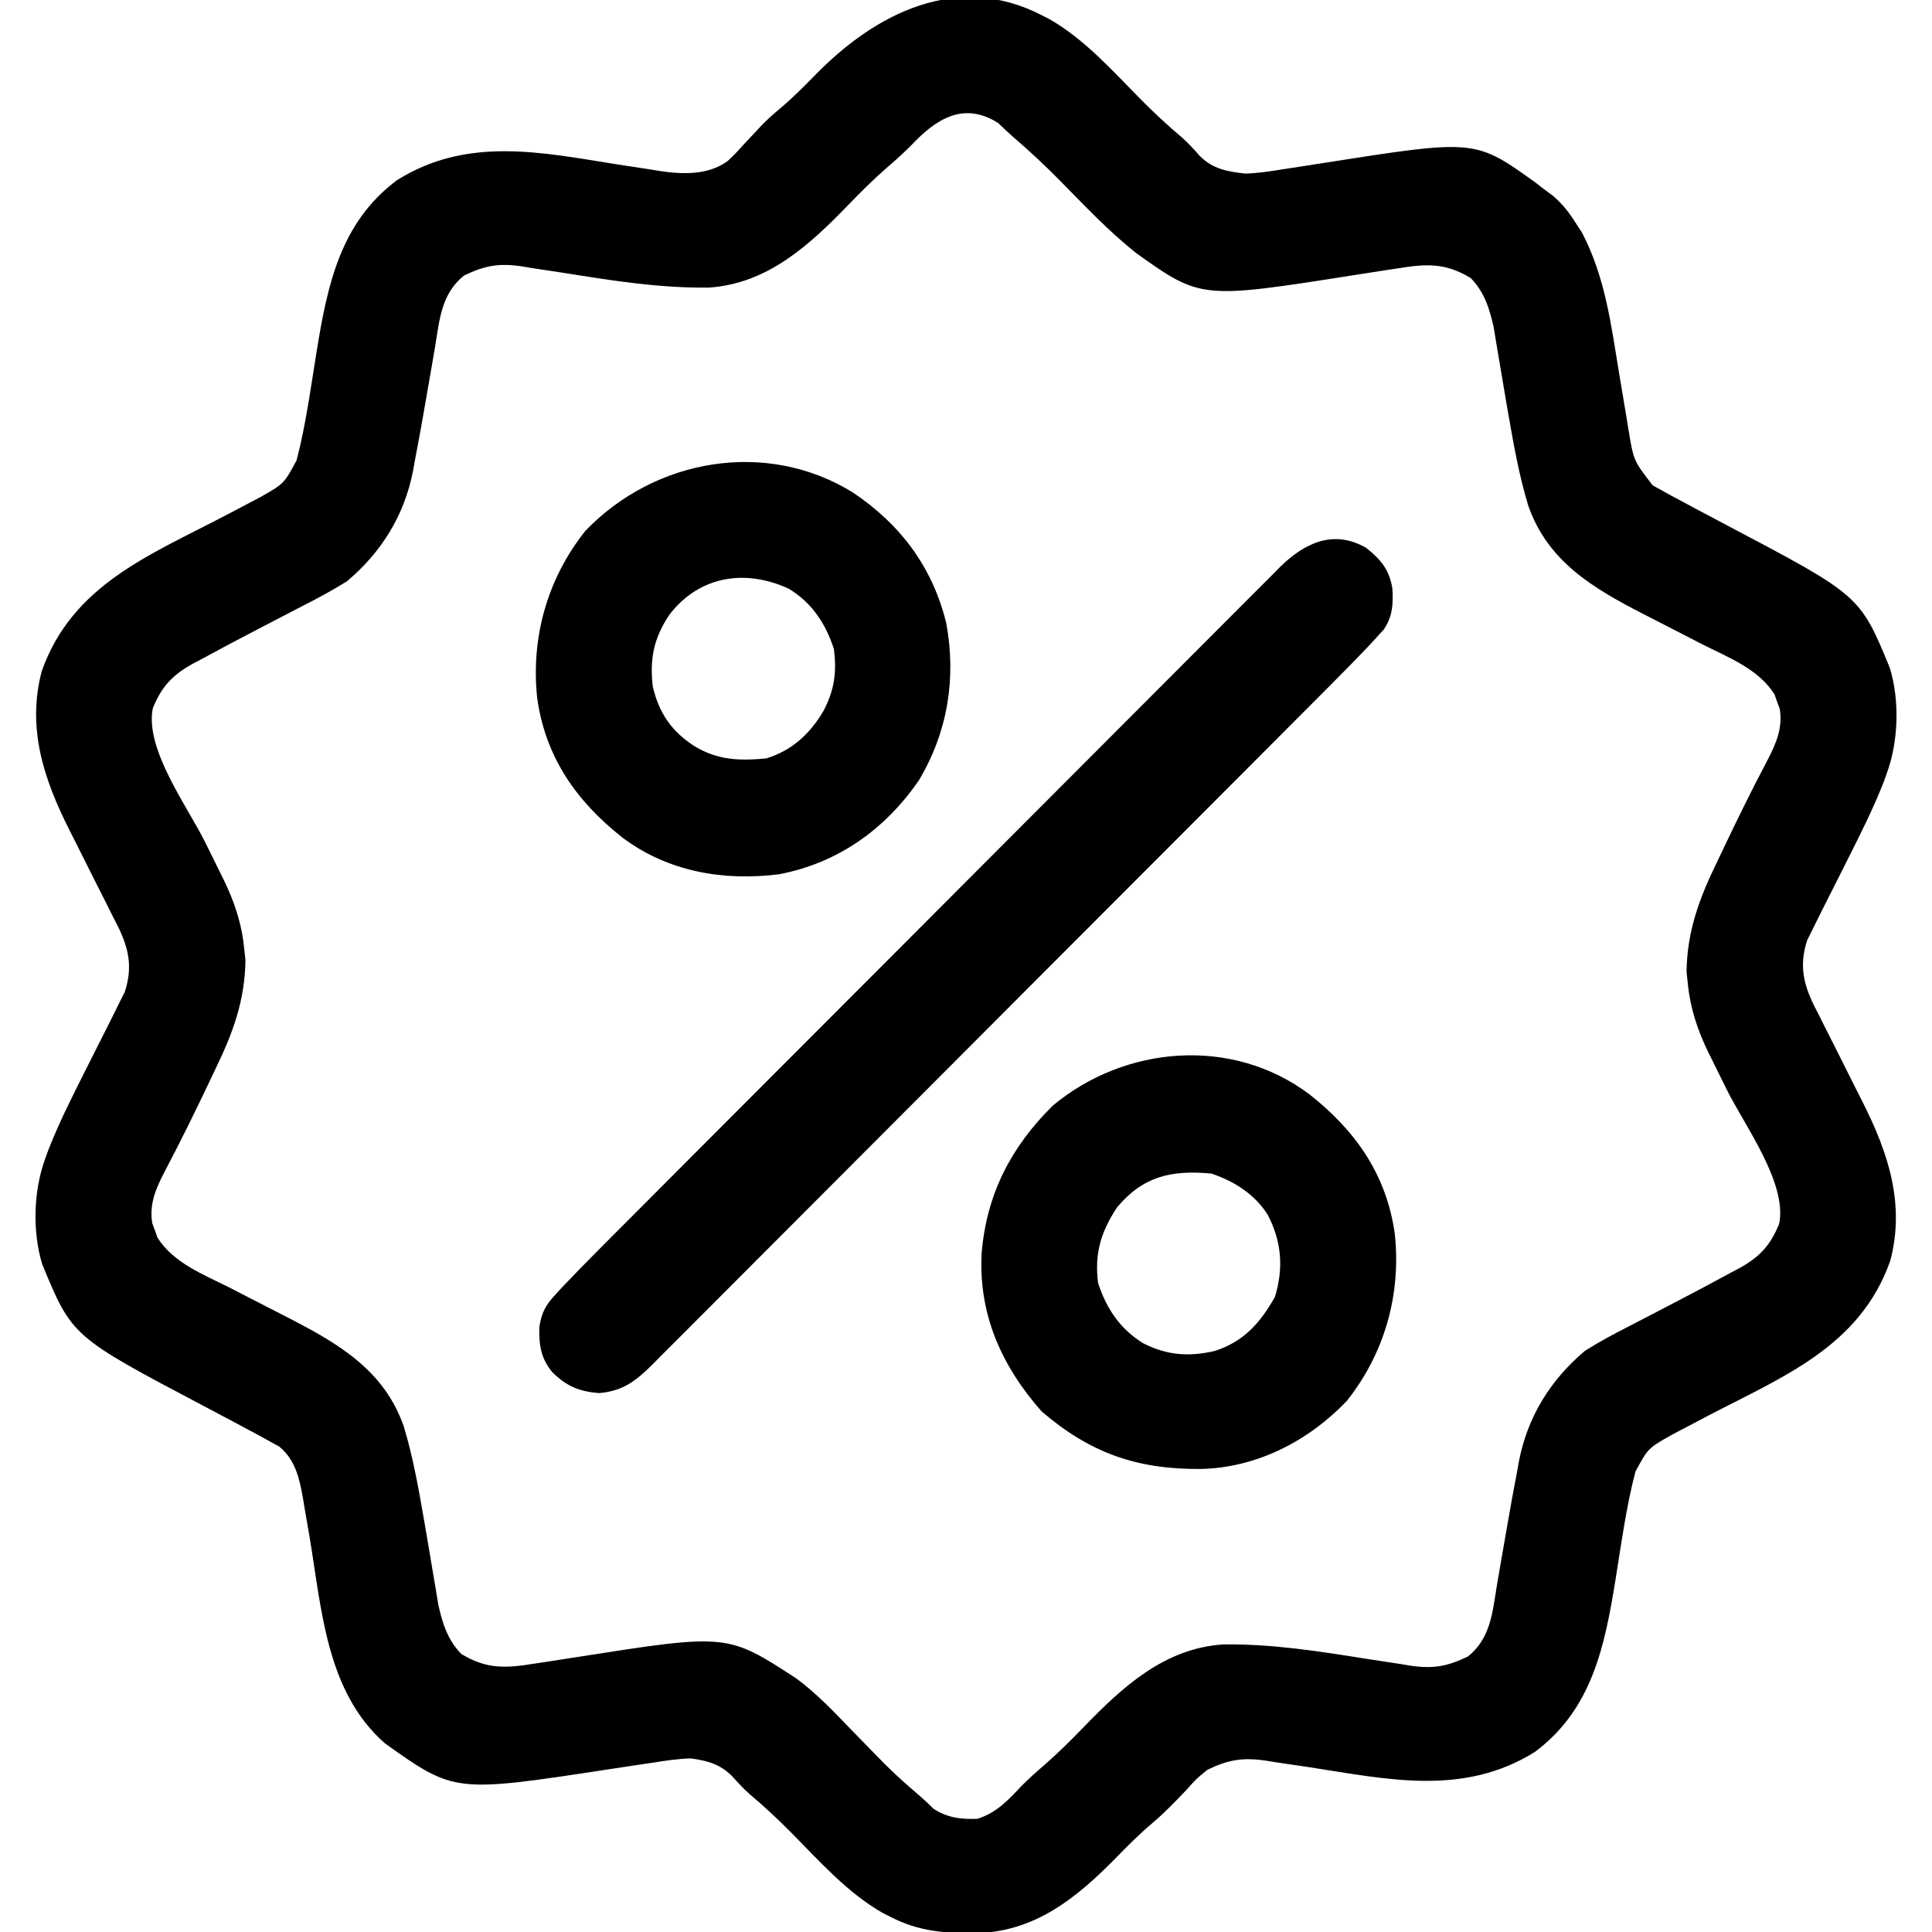
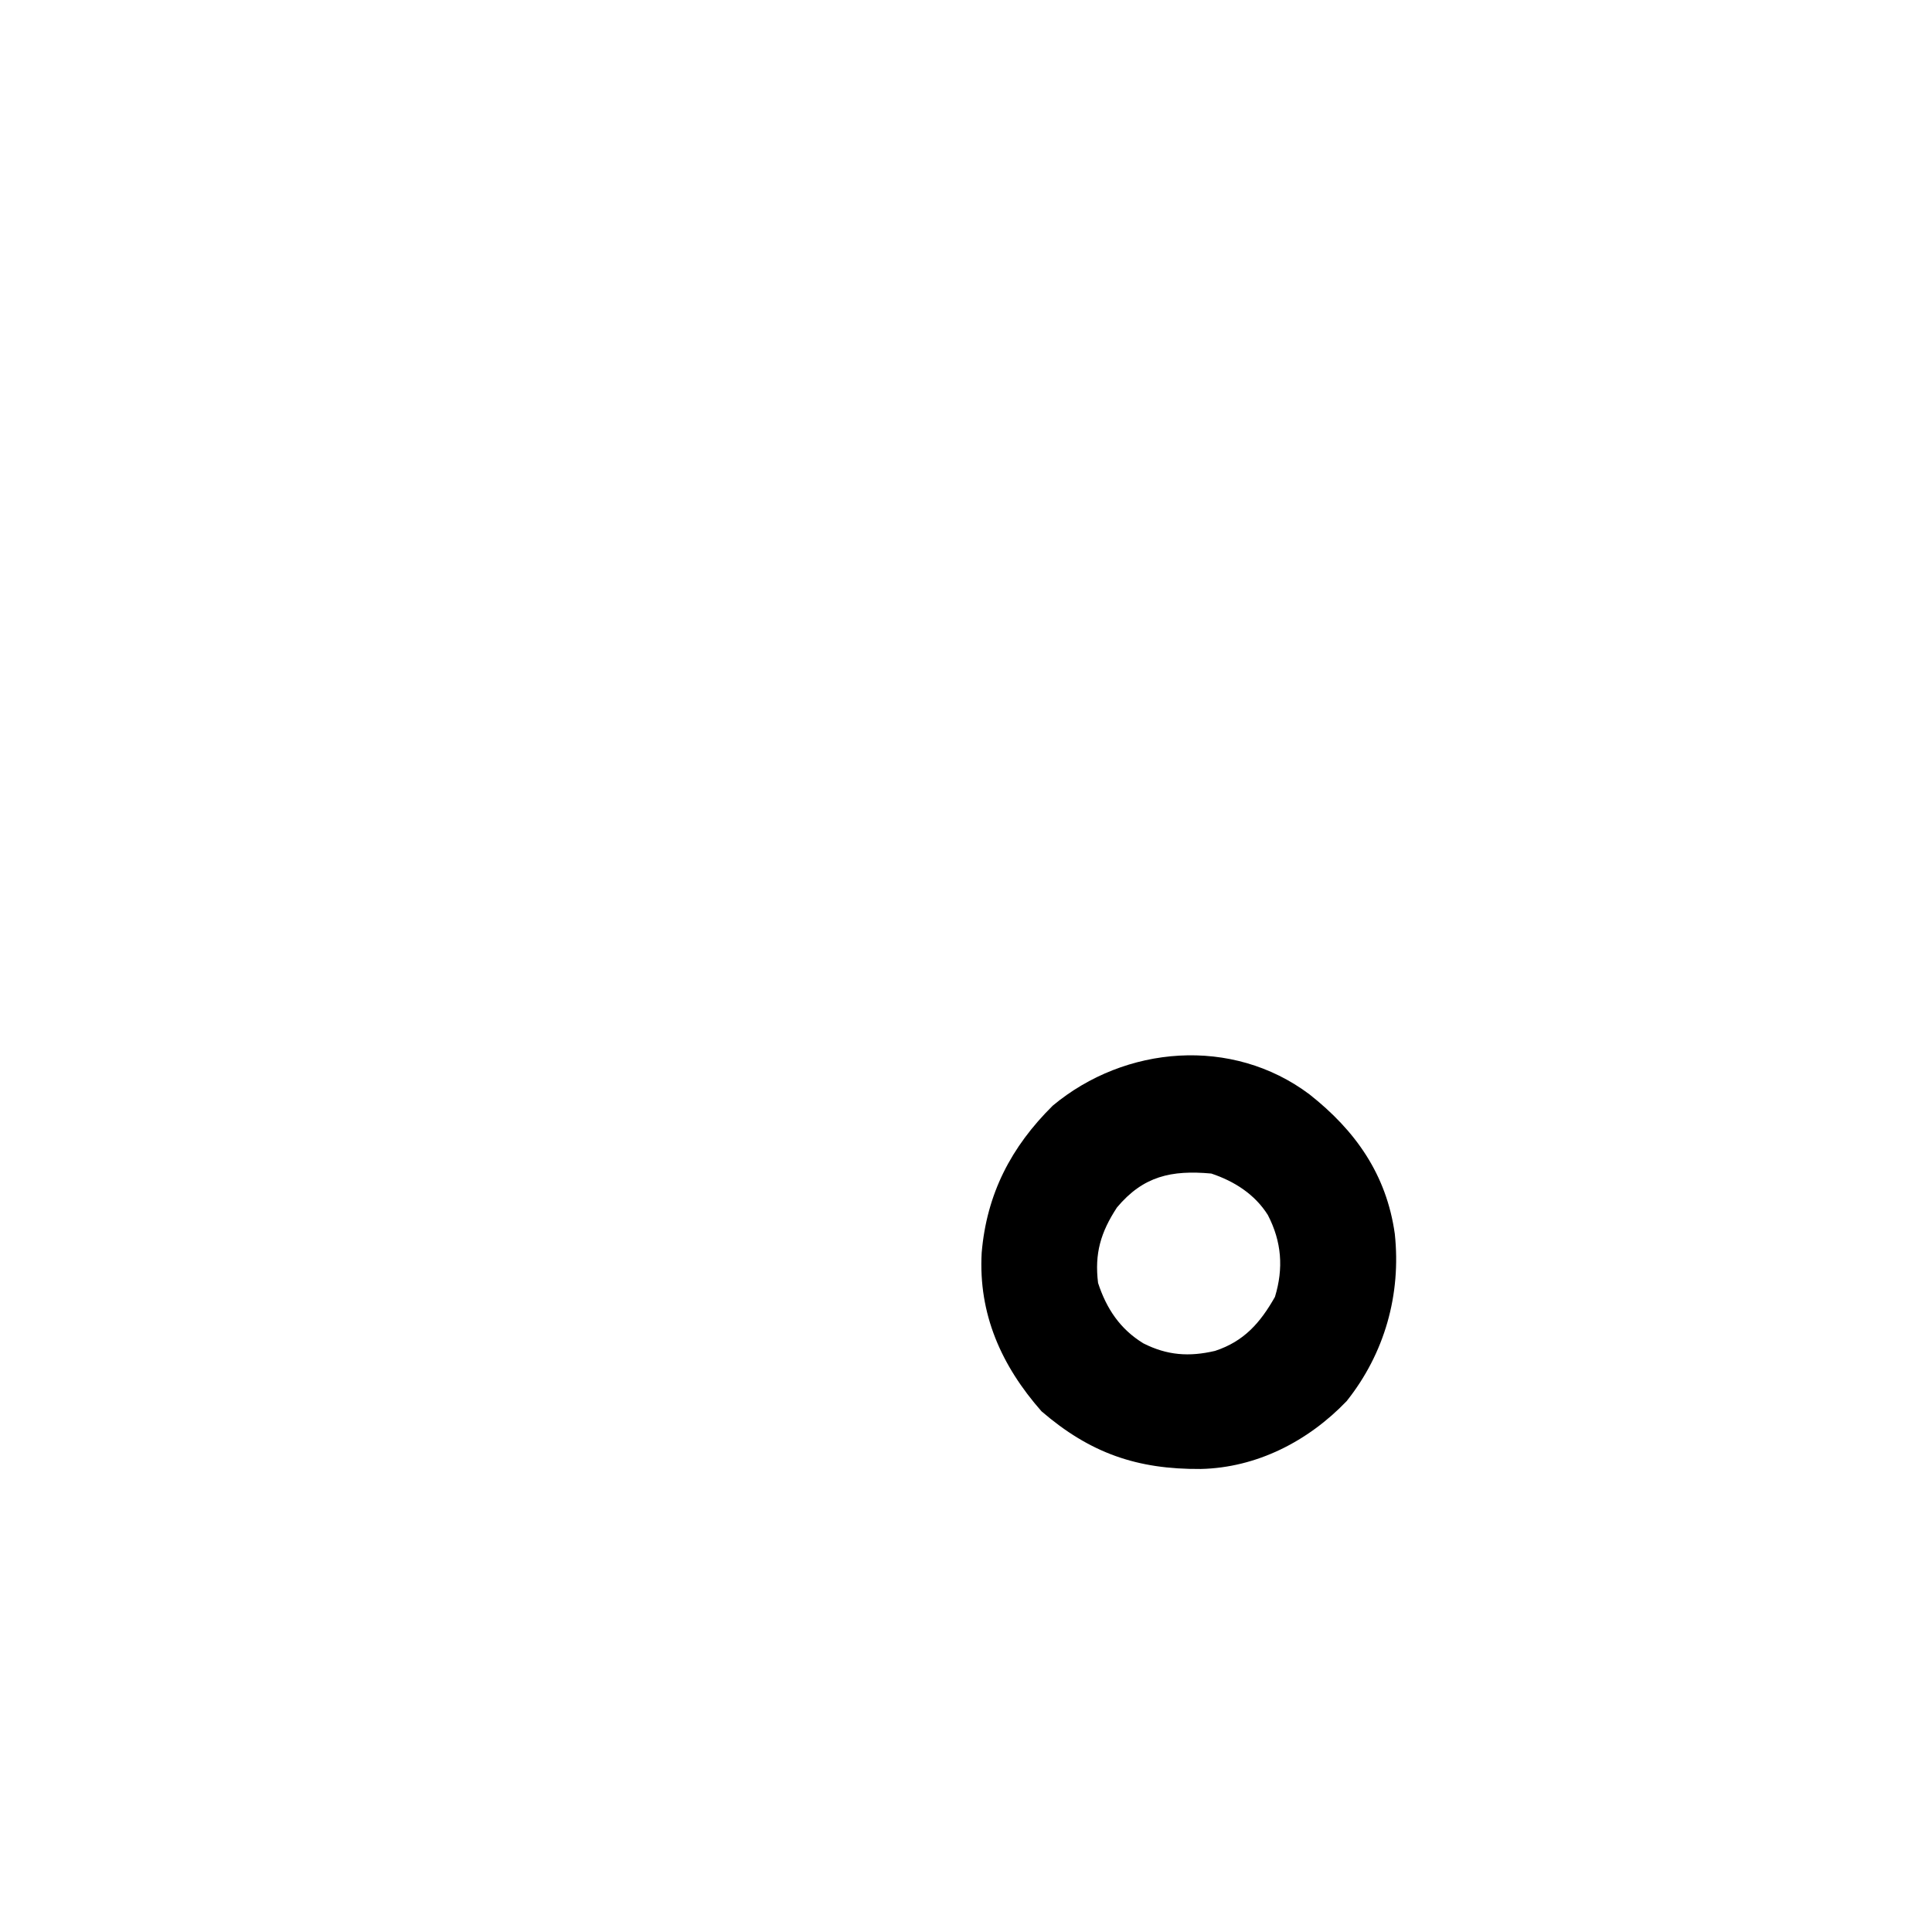
<svg xmlns="http://www.w3.org/2000/svg" height="512" width="512" version="1.1">
-   <path transform="translate(276,4)" fill="#000000" d="M0 0 C0.69 0.351 1.379 0.701 2.09 1.062 C11.421 6.384 18.818 14.753 26.308 22.326 C29.844 25.89 33.461 29.282 37.312 32.508 C39.009 34.008 40.443 35.615 41.938 37.312 C45.422 40.803 49.201 41.456 54 42 C57.32 41.909 60.52 41.428 63.793 40.883 C64.701 40.747 65.61 40.611 66.546 40.471 C69.429 40.037 72.308 39.583 75.188 39.125 C114.934 32.89 114.934 32.89 131 44.438 C131.66 44.953 132.32 45.469 133 46 C133.834 46.617 134.668 47.235 135.527 47.871 C138.113 50.097 139.739 52.189 141.562 55.062 C142.121 55.92 142.679 56.777 143.254 57.66 C149.369 69.357 150.944 81.934 153.062 94.812 C153.73 98.863 154.41 102.91 155.098 106.957 C155.245 107.876 155.392 108.795 155.543 109.741 C156.922 118.103 156.922 118.103 161.997 124.641 C162.766 125.063 163.536 125.484 164.328 125.918 C165.217 126.413 166.106 126.909 167.021 127.419 C168.004 127.941 168.987 128.463 170 129 C171.06 129.572 172.121 130.144 173.213 130.733 C176.11 132.284 179.015 133.82 181.924 135.349 C216.919 153.803 216.919 153.803 224.82 172.992 C227.465 181.671 227.123 192.495 224 201 C223.716 201.784 223.433 202.567 223.141 203.375 C220.372 210.437 216.968 217.166 213.562 223.938 C212.841 225.375 212.841 225.375 212.104 226.841 C208.3 234.411 208.3 234.411 206.912 237.136 C206.03 238.875 205.17 240.624 204.312 242.375 C203.855 243.29 203.397 244.205 202.926 245.148 C200.798 251.702 201.853 256.609 204.794 262.596 C205.197 263.376 205.6 264.157 206.016 264.961 C206.428 265.792 206.84 266.622 207.265 267.478 C208.578 270.118 209.913 272.747 211.25 275.375 C212.568 277.998 213.882 280.623 215.192 283.251 C216.006 284.879 216.825 286.504 217.65 288.126 C224.386 301.493 228.92 315.027 224.938 330.125 C216.895 352.937 196.35 360.886 176.426 371.302 C174.467 372.327 172.513 373.358 170.559 374.391 C168.846 375.288 168.846 375.288 167.099 376.204 C160.729 379.814 160.729 379.814 157.402 386.004 C154.955 395.376 153.671 405.076 152.128 414.63 C149.268 432.23 145.92 448.987 130.758 460.277 C111.846 472.09 91.794 467.553 71.061 464.337 C68.087 463.88 65.111 463.448 62.133 463.02 C61.234 462.873 60.335 462.726 59.408 462.575 C53.316 461.718 49.562 462.308 44 465 C41.039 467.398 41.039 467.398 38.5 470.25 C35.501 473.409 32.532 476.512 29.188 479.312 C25.904 482.096 22.913 485.096 19.91 488.173 C9.475 498.844 -1.626 507.919 -17.194 508.292 C-25.537 508.364 -32.43 507.894 -40 504 C-40.69 503.649 -41.379 503.299 -42.09 502.938 C-51.421 497.616 -58.818 489.247 -66.308 481.674 C-69.843 478.111 -73.462 474.721 -77.309 471.492 C-79.014 469.988 -80.483 468.379 -82 466.688 C-85.171 463.517 -88.617 462.543 -93 462 C-96.355 462.094 -99.603 462.583 -102.914 463.117 C-104.312 463.321 -104.312 463.321 -105.739 463.529 C-108.703 463.963 -111.664 464.417 -114.625 464.875 C-155.569 471.124 -155.569 471.124 -174 458 C-189.551 444.328 -190.729 422.531 -193.948 403.401 C-194.384 400.819 -194.832 398.24 -195.281 395.66 C-195.409 394.879 -195.538 394.098 -195.67 393.292 C-196.608 387.973 -197.631 382.947 -201.997 379.359 C-202.766 378.937 -203.536 378.516 -204.328 378.082 C-205.661 377.339 -205.661 377.339 -207.021 376.581 C-208.004 376.059 -208.987 375.537 -210 375 C-211.06 374.428 -212.121 373.856 -213.213 373.267 C-216.11 371.716 -219.015 370.18 -221.924 368.651 C-256.919 350.197 -256.919 350.197 -264.82 331.008 C-267.465 322.329 -267.123 311.505 -264 303 C-263.575 301.824 -263.575 301.824 -263.141 300.625 C-260.372 293.563 -256.968 286.834 -253.562 280.062 C-253.081 279.104 -252.6 278.146 -252.104 277.159 C-248.3 269.589 -248.3 269.589 -246.912 266.864 C-246.03 265.125 -245.17 263.376 -244.312 261.625 C-243.855 260.71 -243.397 259.795 -242.926 258.852 C-240.798 252.298 -241.853 247.391 -244.794 241.404 C-245.197 240.624 -245.6 239.843 -246.016 239.039 C-246.634 237.793 -246.634 237.793 -247.265 236.522 C-248.578 233.882 -249.913 231.253 -251.25 228.625 C-252.568 226.002 -253.882 223.377 -255.192 220.749 C-256.006 219.121 -256.825 217.496 -257.65 215.874 C-264.386 202.507 -268.92 188.973 -264.938 173.875 C-256.895 151.063 -236.35 143.114 -216.426 132.698 C-214.467 131.673 -212.513 130.642 -210.559 129.609 C-208.846 128.712 -208.846 128.712 -207.099 127.796 C-200.729 124.186 -200.729 124.186 -197.402 117.996 C-194.955 108.624 -193.671 98.924 -192.128 89.37 C-189.268 71.77 -185.92 55.013 -170.758 43.723 C-152.145 32.096 -132.676 36.342 -112.281 39.587 C-109.454 40.033 -106.624 40.459 -103.793 40.883 C-102.518 41.095 -102.518 41.095 -101.217 41.312 C-95.113 42.213 -88.469 42.478 -83.222 38.73 C-81.68 37.338 -80.312 35.871 -78.938 34.312 C-77.904 33.21 -76.869 32.11 -75.832 31.012 C-75.343 30.485 -74.854 29.958 -74.35 29.416 C-72.706 27.691 -70.955 26.149 -69.125 24.625 C-65.861 21.865 -62.895 18.884 -59.912 15.829 C-43.965 -0.479 -22.398 -11.521 0 0 Z M-34.68 34.672 C-36.64 36.638 -38.633 38.429 -40.738 40.234 C-44.417 43.421 -47.81 46.807 -51.19 50.306 C-61.48 60.941 -72.534 71.157 -88.1 72.21 C-101.107 72.39 -113.659 70.384 -126.477 68.337 C-129.367 67.88 -132.261 67.449 -135.156 67.02 C-136.027 66.873 -136.898 66.726 -137.796 66.575 C-143.812 65.701 -147.496 66.366 -153 69 C-159.052 73.832 -159.521 80.706 -160.713 87.988 C-161.066 90.149 -161.443 92.305 -161.826 94.461 C-162.332 97.322 -162.83 100.184 -163.32 103.048 C-164.201 108.189 -165.139 113.316 -166.125 118.438 C-166.326 119.568 -166.326 119.568 -166.531 120.721 C-168.799 132.502 -174.855 142.282 -184 150 C-187.739 152.371 -191.6 154.437 -195.545 156.444 C-197.41 157.393 -199.266 158.361 -201.119 159.333 C-203.592 160.63 -206.067 161.921 -208.546 163.205 C-213.222 165.635 -217.872 168.106 -222.5 170.625 C-223.574 171.19 -223.574 171.19 -224.669 171.767 C-230.243 174.809 -233.116 177.827 -235.5 183.688 C-237.683 194.475 -226.32 209.745 -221.622 219.213 C-220.407 221.664 -219.199 224.119 -217.992 226.574 C-217.621 227.316 -217.25 228.058 -216.868 228.822 C-213.861 234.952 -211.9 240.837 -211.25 247.688 C-211.152 248.599 -211.054 249.51 -210.953 250.449 C-211.096 261.289 -214.353 269.969 -219.062 279.625 C-219.649 280.856 -220.234 282.087 -220.817 283.319 C-224.527 291.112 -228.335 298.865 -232.371 306.495 C-234.701 310.988 -236.476 315.042 -235.652 320.16 C-235.416 320.788 -235.181 321.416 -234.938 322.062 C-234.72 322.693 -234.502 323.323 -234.277 323.973 C-230.033 330.708 -222.091 333.744 -215.25 337.188 C-213.003 338.342 -210.757 339.499 -208.512 340.656 C-205.421 342.244 -202.33 343.831 -199.237 345.414 C-186.08 352.199 -174.161 359.241 -169 374 C-166.481 382.327 -165.005 390.855 -163.523 399.414 C-163.393 400.165 -163.263 400.916 -163.128 401.69 C-162.468 405.51 -161.82 409.331 -161.194 413.156 C-160.951 414.596 -160.708 416.036 -160.465 417.477 C-160.255 418.756 -160.044 420.036 -159.828 421.354 C-158.699 426.327 -157.376 430.585 -153.75 434.312 C-147.096 438.396 -141.87 438.11 -134.438 436.883 C-133.529 436.747 -132.62 436.611 -131.683 436.471 C-128.786 436.036 -125.893 435.582 -123 435.125 C-83.253 428.895 -83.253 428.895 -64.961 440.808 C-59.542 444.819 -54.97 449.655 -50.312 454.5 C-48.355 456.515 -46.391 458.524 -44.426 460.531 C-43.503 461.474 -42.58 462.417 -41.63 463.388 C-38.722 466.276 -35.717 468.994 -32.59 471.641 C-31.198 472.83 -29.874 474.097 -28.562 475.375 C-24.833 477.74 -21.379 478.171 -17 478 C-11.935 476.449 -8.864 473.102 -5.32 469.328 C-3.36 467.362 -1.367 465.571 0.738 463.766 C4.417 460.579 7.81 457.193 11.19 453.694 C21.48 443.059 32.534 432.843 48.1 431.79 C61.107 431.61 73.659 433.616 86.477 435.663 C89.367 436.12 92.261 436.551 95.156 436.98 C96.027 437.127 96.898 437.274 97.796 437.425 C103.812 438.299 107.496 437.634 113 435 C119.052 430.168 119.521 423.294 120.713 416.012 C121.066 413.851 121.443 411.695 121.826 409.539 C122.332 406.678 122.83 403.816 123.32 400.952 C124.201 395.811 125.139 390.684 126.125 385.562 C126.259 384.809 126.393 384.055 126.531 383.279 C128.799 371.498 134.855 361.718 144 354 C147.739 351.629 151.6 349.563 155.545 347.556 C157.41 346.607 159.266 345.639 161.119 344.667 C163.592 343.37 166.067 342.079 168.546 340.795 C173.222 338.365 177.872 335.894 182.5 333.375 C183.216 332.998 183.932 332.621 184.669 332.233 C190.243 329.191 193.116 326.173 195.5 320.312 C197.683 309.525 186.32 294.255 181.622 284.787 C180.407 282.336 179.199 279.881 177.992 277.426 C177.621 276.684 177.25 275.942 176.868 275.178 C173.861 269.048 171.9 263.163 171.25 256.312 C171.152 255.401 171.054 254.49 170.953 253.551 C171.096 242.711 174.353 234.031 179.062 224.375 C179.649 223.144 180.234 221.913 180.817 220.681 C184.527 212.888 188.335 205.135 192.371 197.505 C194.701 193.012 196.476 188.958 195.652 183.84 C195.298 182.898 195.298 182.898 194.938 181.938 C194.72 181.307 194.502 180.677 194.277 180.027 C190.033 173.292 182.091 170.256 175.25 166.812 C173.003 165.658 170.757 164.501 168.512 163.344 C165.421 161.756 162.33 160.169 159.237 158.586 C146.08 151.801 134.161 144.759 129 130 C126.481 121.673 125.005 113.145 123.523 104.586 C123.393 103.835 123.263 103.084 123.128 102.31 C122.468 98.49 121.82 94.669 121.194 90.844 C120.951 89.404 120.708 87.964 120.465 86.523 C120.15 84.604 120.15 84.604 119.828 82.646 C118.699 77.673 117.376 73.415 113.75 69.688 C107.106 65.61 101.893 65.887 94.473 67.117 C93.566 67.253 92.659 67.389 91.725 67.529 C88.835 67.964 85.949 68.417 83.062 68.875 C42.254 75.301 42.254 75.301 25 63 C17.768 57.224 11.36 50.442 4.884 43.848 C0.968 39.879 -3.054 36.115 -7.289 32.486 C-8.715 31.247 -10.084 29.943 -11.438 28.625 C-20.714 22.743 -28.02 27.58 -34.68 34.672 Z" />
-   <path transform="translate(362.062,145.199)" fill="#000000" d="M0 0 C3.872 3.073 6.151 5.79 6.938 10.801 C7.186 14.847 6.98 18.324 4.59 21.71 C3.744 22.631 3.744 22.631 2.881 23.57 C2.248 24.263 1.614 24.956 0.961 25.671 C-2.39 29.199 -5.788 32.674 -9.229 36.114 C-10.42 37.311 -10.42 37.311 -11.635 38.531 C-14.278 41.185 -16.924 43.836 -19.571 46.486 C-21.473 48.395 -23.376 50.304 -25.278 52.214 C-30.969 57.924 -36.664 63.629 -42.36 69.334 C-45.046 72.024 -47.731 74.715 -50.416 77.405 C-59.345 86.351 -68.276 95.296 -77.21 104.238 C-79.522 106.552 -81.834 108.866 -84.147 111.18 C-84.721 111.755 -85.296 112.33 -85.888 112.923 C-95.215 122.258 -104.534 131.602 -113.849 140.95 C-123.422 150.556 -133.002 160.154 -142.59 169.746 C-147.97 175.127 -153.346 180.512 -158.714 185.906 C-163.28 190.494 -167.853 195.075 -172.435 199.647 C-174.772 201.979 -177.105 204.316 -179.431 206.659 C-181.952 209.199 -184.486 211.725 -187.023 214.249 C-188.122 215.364 -188.122 215.364 -189.243 216.502 C-193.606 220.811 -197.047 223.475 -203.371 223.988 C-208.639 223.524 -211.879 222.19 -215.684 218.465 C-218.777 214.732 -219.262 211.129 -219.125 206.426 C-218.552 202.736 -217.523 200.772 -215.006 198.031 C-214.056 196.992 -214.056 196.992 -213.086 195.931 C-209.735 192.403 -206.337 188.928 -202.896 185.487 C-202.102 184.69 -201.308 183.892 -200.49 183.07 C-197.847 180.416 -195.201 177.766 -192.554 175.116 C-190.652 173.207 -188.749 171.297 -186.847 169.388 C-181.156 163.678 -175.461 157.972 -169.765 152.268 C-167.079 149.578 -164.394 146.887 -161.709 144.196 C-152.78 135.25 -143.849 126.305 -134.915 117.364 C-132.603 115.05 -130.291 112.736 -127.978 110.421 C-127.404 109.846 -126.829 109.271 -126.237 108.679 C-116.91 99.343 -107.591 89.999 -98.276 80.652 C-88.703 71.046 -79.123 61.447 -69.535 51.856 C-64.155 46.474 -58.779 41.089 -53.411 35.696 C-48.845 31.108 -44.272 26.527 -39.69 21.955 C-37.353 19.622 -35.02 17.286 -32.694 14.942 C-30.173 12.403 -27.639 9.876 -25.102 7.352 C-24.369 6.609 -23.637 5.865 -22.882 5.099 C-16.411 -1.291 -8.624 -5.014 0 0 Z" />
-   <path transform="translate(226,130.5)" fill="#000000" d="M0 0 C12.647 8.483 21.14 19.771 24.777 34.688 C27.464 49.299 25.149 63.462 17.531 76.281 C8.555 89.288 -3.874 98.169 -19.477 101.18 C-34.217 103.051 -48.96 100.54 -61 91.5 C-73.219 81.884 -81.43 70.233 -83.633 54.539 C-85.35 38.484 -80.975 22.875 -70.875 10.188 C-52.461 -9.011 -22.912 -14.149 0 0 Z M-48.629 32.434 C-52.781 38.691 -53.854 44.137 -53 51.5 C-51.313 58.518 -48.039 63.328 -41.938 67.25 C-35.798 70.974 -30.061 71.145 -23 70.5 C-16.148 68.44 -11.352 63.986 -7.75 57.875 C-4.853 52.288 -4.236 47.71 -5 41.5 C-7.218 34.706 -10.836 29.228 -17 25.5 C-28.516 20.214 -40.67 22.07 -48.629 32.434 Z" />
  <path transform="translate(347,290)" fill="#000000" d="M0 0 C12.219 9.616 20.43 21.267 22.633 36.961 C24.35 53.016 19.975 68.625 9.875 81.312 C-0.346 91.968 -13.983 98.969 -28.803 99.293 C-45.647 99.419 -58.092 95.111 -71 84 C-81.608 71.939 -87.749 58.255 -86.844 41.977 C-85.513 26.386 -79.067 13.952 -68 3 C-48.828 -12.977 -20.44 -15.347 0 0 Z M-51 30 C-55.307 36.591 -56.962 42.179 -56 50 C-53.774 56.817 -50.157 62.234 -44 66 C-37.681 69.201 -31.866 69.608 -25 68 C-17.332 65.48 -13.02 60.568 -9.125 53.688 C-6.81 46.1 -7.347 39.053 -11 32 C-14.459 26.492 -19.893 23.036 -26 21 C-36.564 20.045 -44.02 21.663 -51 30 Z" />
</svg>